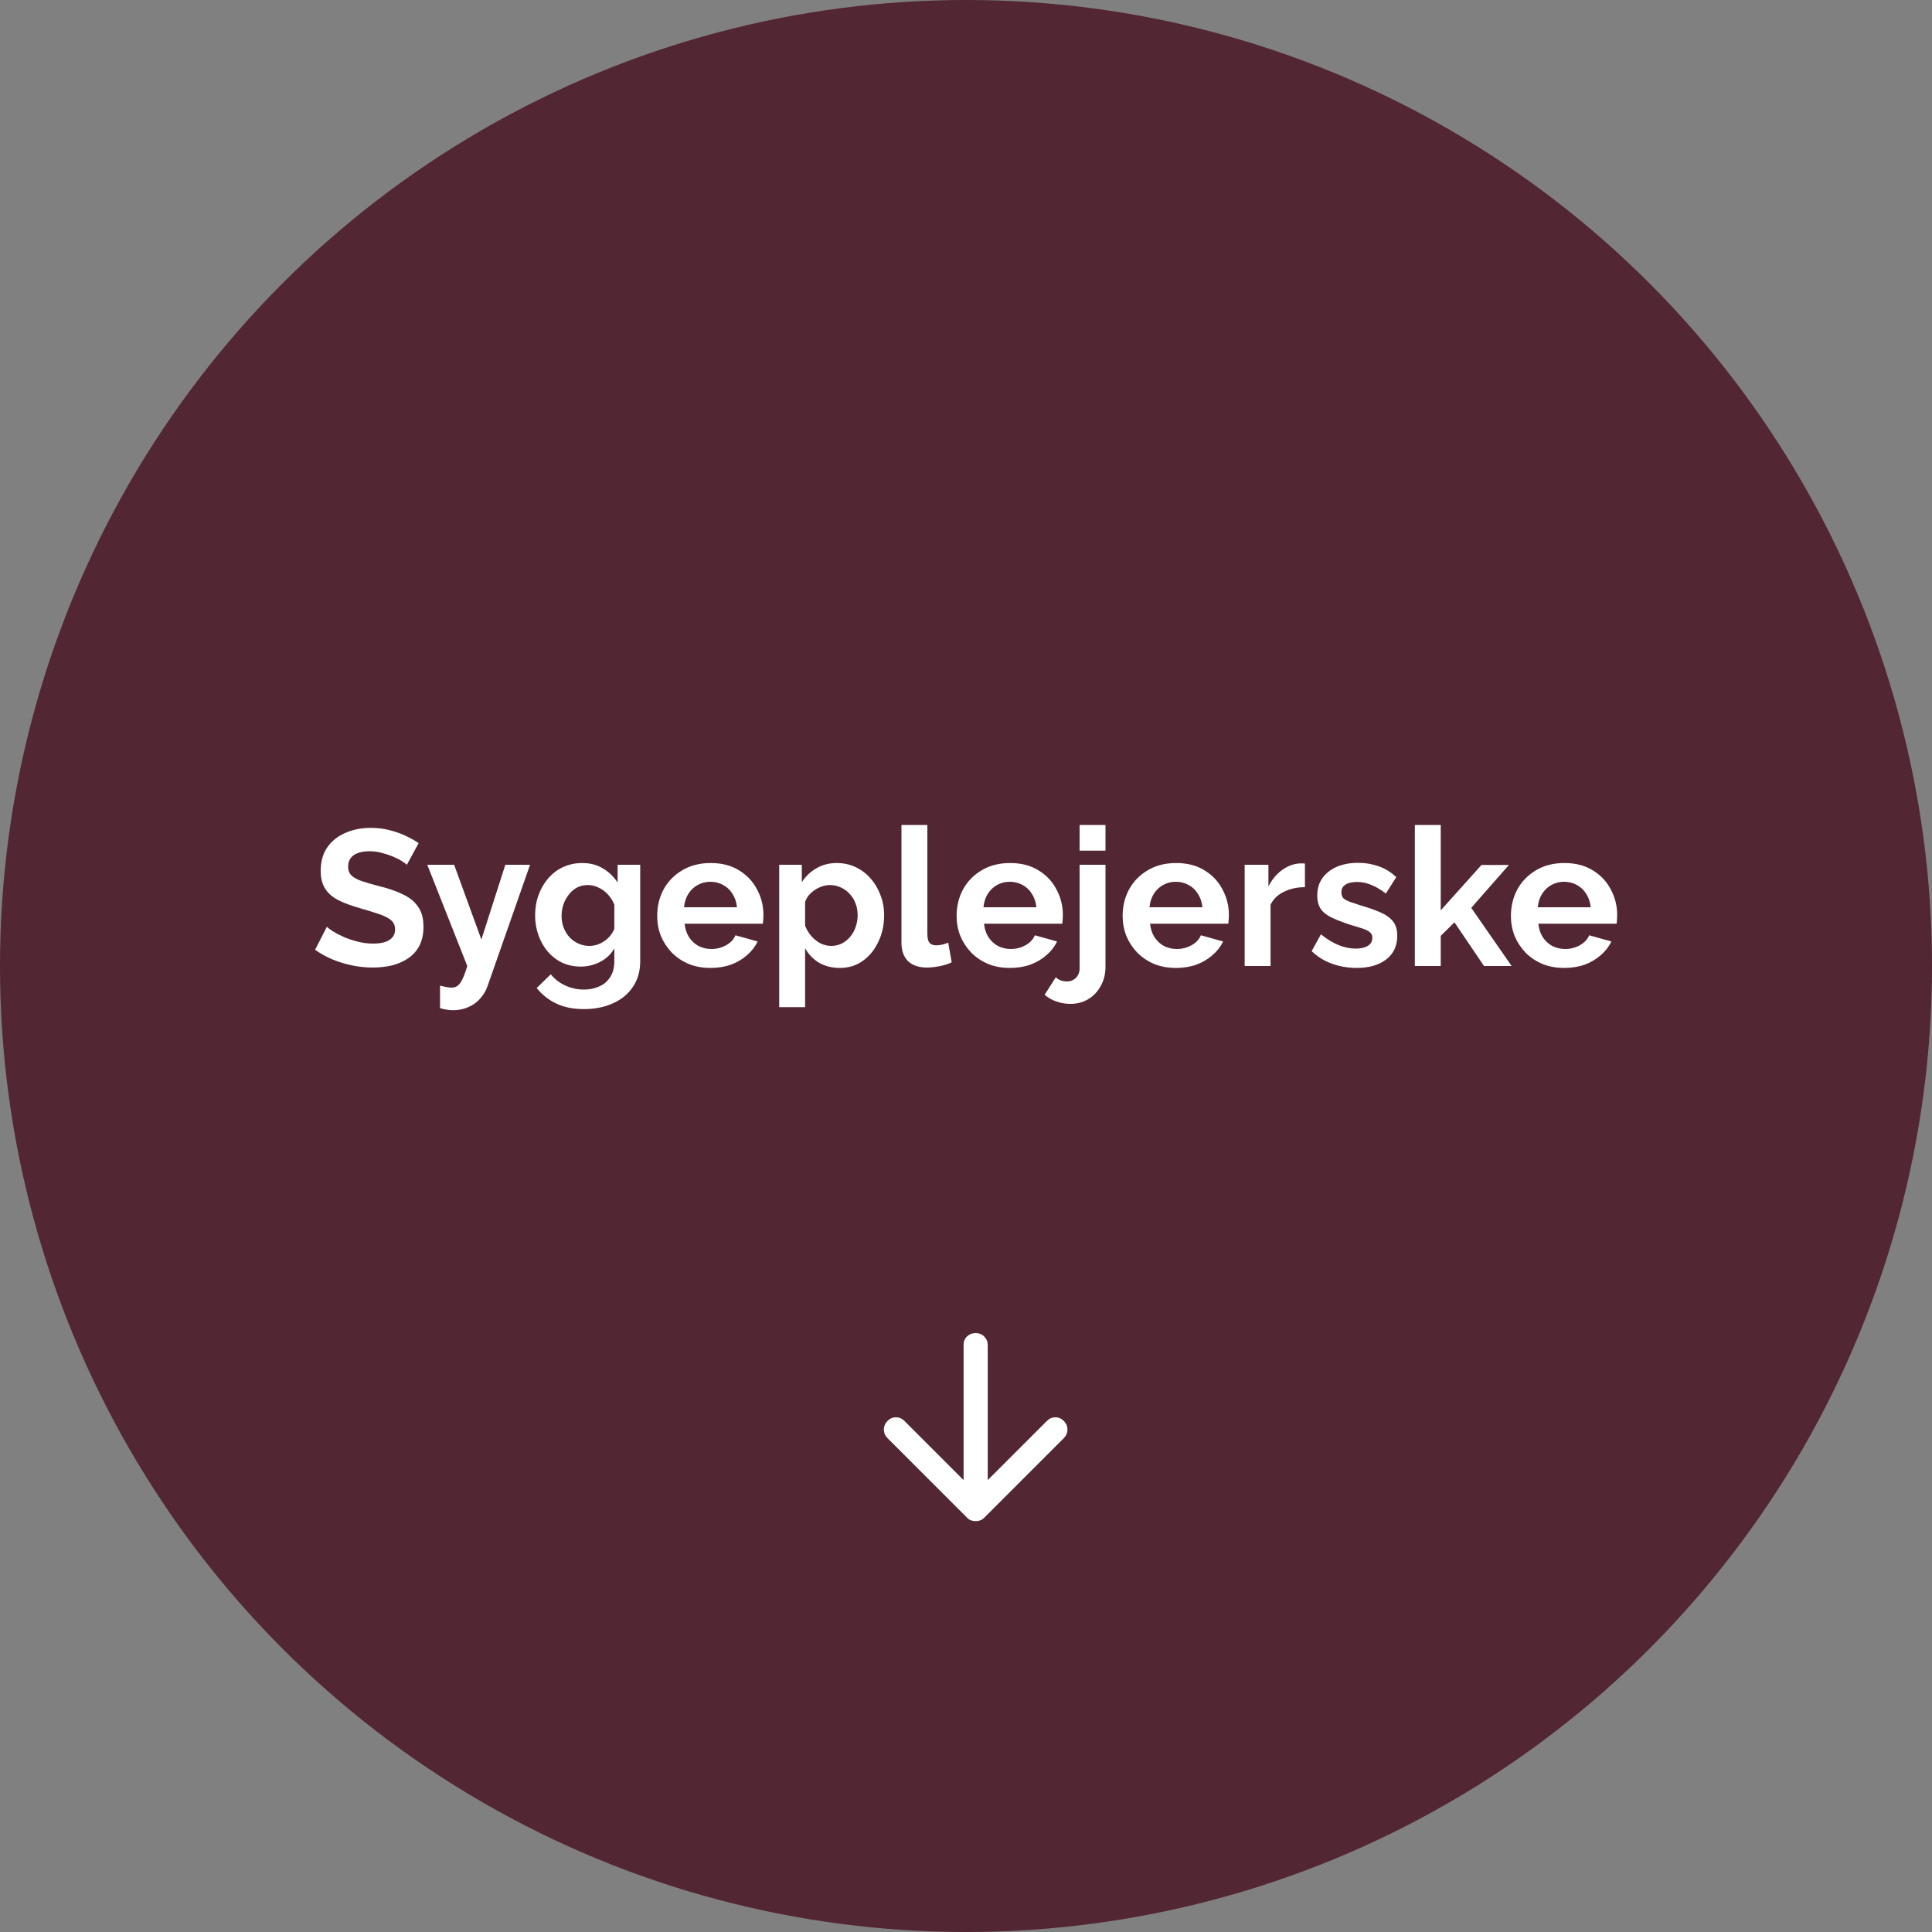
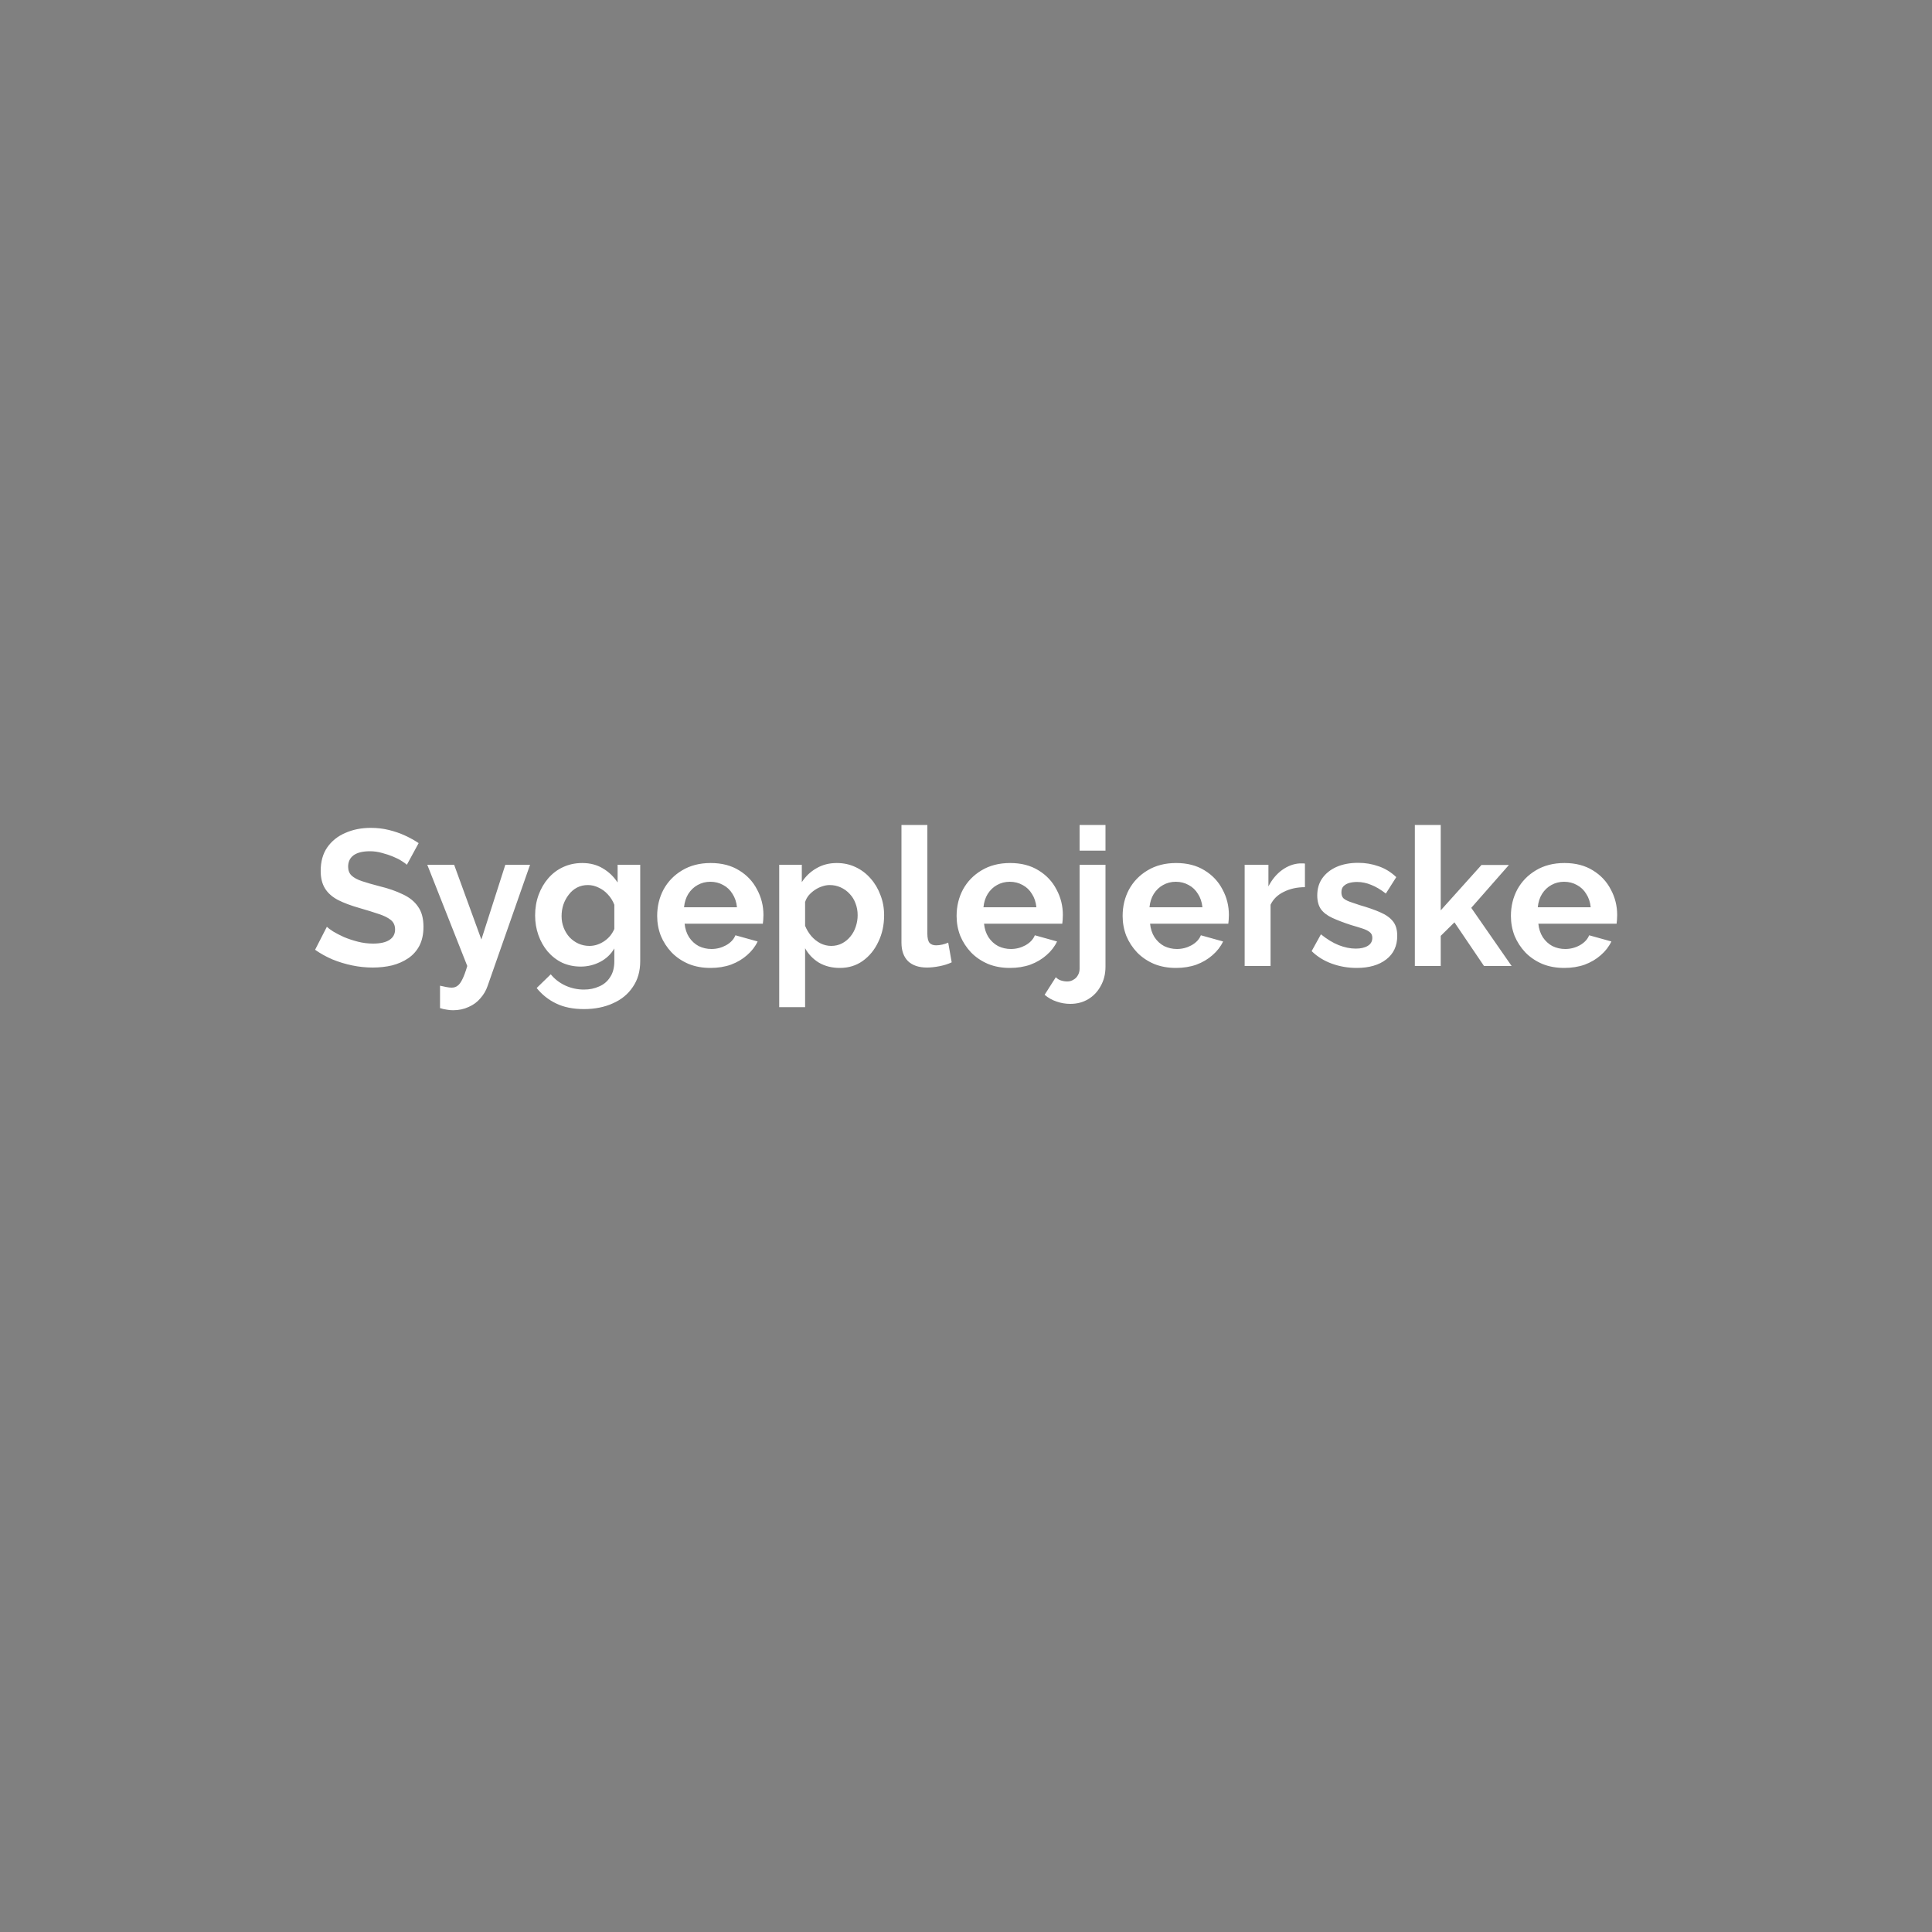
<svg xmlns="http://www.w3.org/2000/svg" width="400" height="400" viewBox="0 0 400 400" fill="none">
  <rect x="0" y="0" width="400" height="400" fill="#808080" stroke="none" />
-   <circle cx="200" cy="200" r="200" fill="#522632" />
  <path d="M84.236 179.04C84.049 178.853 83.702 178.6 83.195 178.28C82.716 177.96 82.115 177.653 81.395 177.36C80.702 177.067 79.942 176.813 79.115 176.6C78.289 176.36 77.449 176.24 76.596 176.24C75.102 176.24 73.969 176.52 73.195 177.08C72.449 177.64 72.076 178.427 72.076 179.44C72.076 180.213 72.316 180.827 72.796 181.28C73.275 181.733 73.996 182.12 74.956 182.44C75.915 182.76 77.115 183.107 78.555 183.48C80.422 183.933 82.035 184.493 83.395 185.16C84.782 185.8 85.835 186.653 86.555 187.72C87.302 188.76 87.675 190.147 87.675 191.88C87.675 193.4 87.395 194.707 86.835 195.8C86.275 196.867 85.502 197.733 84.516 198.4C83.529 199.067 82.409 199.56 81.156 199.88C79.902 200.173 78.569 200.32 77.156 200.32C75.742 200.32 74.329 200.173 72.915 199.88C71.502 199.587 70.142 199.173 68.835 198.64C67.529 198.08 66.329 197.413 65.236 196.64L67.675 191.88C67.915 192.12 68.342 192.44 68.956 192.84C69.569 193.213 70.316 193.6 71.195 194C72.076 194.373 73.035 194.693 74.076 194.96C75.115 195.227 76.169 195.36 77.236 195.36C78.729 195.36 79.862 195.107 80.635 194.6C81.409 194.093 81.796 193.373 81.796 192.44C81.796 191.587 81.489 190.92 80.876 190.44C80.262 189.96 79.409 189.547 78.316 189.2C77.222 188.827 75.929 188.427 74.436 188C72.649 187.493 71.156 186.933 69.956 186.32C68.755 185.68 67.862 184.88 67.275 183.92C66.689 182.96 66.395 181.76 66.395 180.32C66.395 178.373 66.849 176.747 67.755 175.44C68.689 174.107 69.942 173.107 71.516 172.44C73.089 171.747 74.835 171.4 76.755 171.4C78.089 171.4 79.342 171.547 80.516 171.84C81.716 172.133 82.835 172.52 83.876 173C84.915 173.48 85.849 174 86.675 174.56L84.236 179.04ZM91.103 204.08C91.583 204.187 92.023 204.28 92.423 204.36C92.849 204.44 93.209 204.48 93.503 204.48C94.009 204.48 94.423 204.347 94.743 204.08C95.089 203.84 95.423 203.387 95.743 202.72C96.063 202.08 96.396 201.173 96.743 200L88.463 179.04H94.023L99.663 194.52L104.623 179.04H109.743L100.943 204.16C100.623 205.093 100.129 205.933 99.463 206.68C98.823 207.453 98.009 208.053 97.023 208.48C96.063 208.933 94.983 209.16 93.783 209.16C93.356 209.16 92.929 209.12 92.503 209.04C92.076 208.987 91.609 208.88 91.103 208.72V204.08ZM120.23 200.12C118.843 200.12 117.563 199.853 116.39 199.32C115.243 198.76 114.243 197.987 113.39 197C112.563 196.013 111.923 194.88 111.47 193.6C111.017 192.32 110.79 190.96 110.79 189.52C110.79 188 111.03 186.587 111.51 185.28C111.99 183.973 112.657 182.827 113.51 181.84C114.39 180.827 115.417 180.053 116.59 179.52C117.79 178.96 119.11 178.68 120.55 178.68C122.177 178.68 123.603 179.053 124.83 179.8C126.057 180.52 127.07 181.493 127.87 182.72V179.04H132.55V199C132.55 201.08 132.043 202.853 131.03 204.32C130.043 205.813 128.67 206.947 126.91 207.72C125.15 208.52 123.15 208.92 120.91 208.92C118.643 208.92 116.723 208.533 115.15 207.76C113.577 207.013 112.23 205.947 111.11 204.56L114.03 201.72C114.83 202.707 115.83 203.48 117.03 204.04C118.257 204.6 119.55 204.88 120.91 204.88C122.057 204.88 123.097 204.667 124.03 204.24C124.99 203.84 125.75 203.2 126.31 202.32C126.897 201.467 127.19 200.36 127.19 199V196.36C126.497 197.56 125.51 198.493 124.23 199.16C122.977 199.8 121.643 200.12 120.23 200.12ZM122.03 195.84C122.617 195.84 123.177 195.747 123.71 195.56C124.243 195.373 124.737 195.12 125.19 194.8C125.643 194.48 126.043 194.107 126.39 193.68C126.737 193.227 127.003 192.773 127.19 192.32V187.32C126.87 186.493 126.417 185.773 125.83 185.16C125.27 184.547 124.63 184.08 123.91 183.76C123.217 183.413 122.483 183.24 121.71 183.24C120.883 183.24 120.137 183.413 119.47 183.76C118.803 184.107 118.23 184.6 117.75 185.24C117.27 185.853 116.897 186.547 116.63 187.32C116.39 188.067 116.27 188.853 116.27 189.68C116.27 190.533 116.417 191.333 116.71 192.08C117.003 192.827 117.403 193.48 117.91 194.04C118.443 194.6 119.057 195.04 119.75 195.36C120.47 195.68 121.23 195.84 122.03 195.84ZM147.101 200.4C145.421 200.4 143.901 200.12 142.541 199.56C141.181 198.973 140.021 198.187 139.061 197.2C138.101 196.187 137.355 195.04 136.821 193.76C136.315 192.453 136.061 191.08 136.061 189.64C136.061 187.64 136.501 185.813 137.381 184.16C138.288 182.507 139.568 181.187 141.221 180.2C142.901 179.187 144.875 178.68 147.141 178.68C149.435 178.68 151.395 179.187 153.021 180.2C154.648 181.187 155.888 182.507 156.741 184.16C157.621 185.787 158.061 187.547 158.061 189.44C158.061 189.76 158.048 190.093 158.021 190.44C157.995 190.76 157.968 191.027 157.941 191.24H141.741C141.848 192.307 142.155 193.24 142.661 194.04C143.195 194.84 143.861 195.453 144.661 195.88C145.488 196.28 146.368 196.48 147.301 196.48C148.368 196.48 149.368 196.227 150.301 195.72C151.261 195.187 151.915 194.493 152.261 193.64L156.861 194.92C156.355 195.987 155.621 196.933 154.661 197.76C153.728 198.587 152.621 199.24 151.341 199.72C150.061 200.173 148.648 200.4 147.101 200.4ZM141.621 187.84H152.581C152.475 186.773 152.168 185.853 151.661 185.08C151.181 184.28 150.541 183.667 149.741 183.24C148.941 182.787 148.048 182.56 147.061 182.56C146.101 182.56 145.221 182.787 144.421 183.24C143.648 183.667 143.008 184.28 142.501 185.08C142.021 185.853 141.728 186.773 141.621 187.84ZM173.887 200.4C172.26 200.4 170.82 200.04 169.567 199.32C168.34 198.573 167.38 197.573 166.687 196.32V208.52H161.327V179.04H166.007V182.64C166.807 181.413 167.82 180.453 169.047 179.76C170.273 179.04 171.673 178.68 173.247 178.68C174.66 178.68 175.953 178.96 177.127 179.52C178.327 180.08 179.367 180.867 180.247 181.88C181.127 182.867 181.807 184.013 182.287 185.32C182.793 186.6 183.047 187.987 183.047 189.48C183.047 191.507 182.647 193.347 181.847 195C181.073 196.653 179.993 197.973 178.607 198.96C177.247 199.92 175.673 200.4 173.887 200.4ZM172.087 195.84C172.913 195.84 173.66 195.667 174.327 195.32C174.993 194.973 175.567 194.507 176.047 193.92C176.553 193.307 176.927 192.627 177.167 191.88C177.433 191.107 177.567 190.307 177.567 189.48C177.567 188.6 177.42 187.787 177.127 187.04C176.86 186.293 176.46 185.64 175.927 185.08C175.393 184.493 174.767 184.04 174.047 183.72C173.353 183.4 172.593 183.24 171.767 183.24C171.26 183.24 170.74 183.333 170.207 183.52C169.7 183.68 169.207 183.92 168.727 184.24C168.247 184.56 167.82 184.933 167.447 185.36C167.1 185.787 166.847 186.253 166.687 186.76V191.68C167.007 192.453 167.433 193.16 167.967 193.8C168.527 194.44 169.167 194.947 169.887 195.32C170.607 195.667 171.34 195.84 172.087 195.84ZM186.638 170.8H191.998V193.28C191.998 194.24 192.158 194.893 192.478 195.24C192.798 195.56 193.238 195.72 193.798 195.72C194.225 195.72 194.665 195.667 195.118 195.56C195.572 195.453 195.972 195.32 196.318 195.16L197.038 199.24C196.318 199.587 195.478 199.853 194.518 200.04C193.558 200.227 192.692 200.32 191.918 200.32C190.238 200.32 188.932 199.88 187.998 199C187.092 198.093 186.638 196.813 186.638 195.16V170.8ZM209.094 200.4C207.414 200.4 205.894 200.12 204.534 199.56C203.174 198.973 202.014 198.187 201.054 197.2C200.094 196.187 199.347 195.04 198.814 193.76C198.307 192.453 198.054 191.08 198.054 189.64C198.054 187.64 198.494 185.813 199.374 184.16C200.28 182.507 201.56 181.187 203.214 180.2C204.894 179.187 206.867 178.68 209.134 178.68C211.427 178.68 213.387 179.187 215.014 180.2C216.64 181.187 217.88 182.507 218.734 184.16C219.614 185.787 220.054 187.547 220.054 189.44C220.054 189.76 220.04 190.093 220.014 190.44C219.987 190.76 219.96 191.027 219.934 191.24H203.734C203.84 192.307 204.147 193.24 204.654 194.04C205.187 194.84 205.854 195.453 206.654 195.88C207.48 196.28 208.36 196.48 209.294 196.48C210.36 196.48 211.36 196.227 212.294 195.72C213.254 195.187 213.907 194.493 214.254 193.64L218.854 194.92C218.347 195.987 217.614 196.933 216.654 197.76C215.72 198.587 214.614 199.24 213.334 199.72C212.054 200.173 210.64 200.4 209.094 200.4ZM203.614 187.84H214.574C214.467 186.773 214.16 185.853 213.654 185.08C213.174 184.28 212.534 183.667 211.734 183.24C210.934 182.787 210.04 182.56 209.054 182.56C208.094 182.56 207.214 182.787 206.414 183.24C205.64 183.667 205 184.28 204.494 185.08C204.014 185.853 203.72 186.773 203.614 187.84ZM221.599 207.84C220.612 207.84 219.666 207.68 218.759 207.36C217.852 207.067 217.026 206.6 216.279 205.96L218.599 202.32C218.892 202.64 219.252 202.867 219.679 203C220.106 203.133 220.532 203.2 220.959 203.2C221.439 203.2 221.866 203.08 222.239 202.84C222.639 202.627 222.946 202.32 223.159 201.92C223.399 201.52 223.519 201.067 223.519 200.56V179.04H228.879V200.16C228.879 201.653 228.546 202.987 227.879 204.16C227.239 205.333 226.372 206.24 225.279 206.88C224.212 207.52 222.986 207.84 221.599 207.84ZM223.519 176.12V170.8H228.879V176.12H223.519ZM243.469 200.4C241.789 200.4 240.269 200.12 238.909 199.56C237.549 198.973 236.389 198.187 235.429 197.2C234.469 196.187 233.722 195.04 233.189 193.76C232.682 192.453 232.429 191.08 232.429 189.64C232.429 187.64 232.869 185.813 233.749 184.16C234.655 182.507 235.935 181.187 237.589 180.2C239.269 179.187 241.242 178.68 243.509 178.68C245.802 178.68 247.762 179.187 249.389 180.2C251.015 181.187 252.255 182.507 253.109 184.16C253.989 185.787 254.429 187.547 254.429 189.44C254.429 189.76 254.415 190.093 254.389 190.44C254.362 190.76 254.335 191.027 254.309 191.24H238.109C238.215 192.307 238.522 193.24 239.029 194.04C239.562 194.84 240.229 195.453 241.029 195.88C241.855 196.28 242.735 196.48 243.669 196.48C244.735 196.48 245.735 196.227 246.669 195.72C247.629 195.187 248.282 194.493 248.629 193.64L253.229 194.92C252.722 195.987 251.989 196.933 251.029 197.76C250.095 198.587 248.989 199.24 247.709 199.72C246.429 200.173 245.015 200.4 243.469 200.4ZM237.989 187.84H248.949C248.842 186.773 248.535 185.853 248.029 185.08C247.549 184.28 246.909 183.667 246.109 183.24C245.309 182.787 244.415 182.56 243.429 182.56C242.469 182.56 241.589 182.787 240.789 183.24C240.015 183.667 239.375 184.28 238.869 185.08C238.389 185.853 238.095 186.773 237.989 187.84ZM270.174 183.68C268.547 183.68 267.094 184 265.814 184.64C264.534 185.253 263.614 186.147 263.054 187.32V200H257.694V179.04H262.614V183.52C263.361 182.08 264.307 180.947 265.454 180.12C266.601 179.293 267.814 178.84 269.094 178.76C269.387 178.76 269.614 178.76 269.774 178.76C269.934 178.76 270.067 178.773 270.174 178.8V183.68ZM280.883 200.4C279.096 200.4 277.389 200.107 275.763 199.52C274.136 198.933 272.736 198.067 271.563 196.92L273.483 193.44C274.736 194.453 275.963 195.2 277.163 195.68C278.389 196.16 279.563 196.4 280.683 196.4C281.723 196.4 282.549 196.213 283.163 195.84C283.803 195.467 284.123 194.907 284.123 194.16C284.123 193.653 283.949 193.267 283.603 193C283.256 192.707 282.749 192.453 282.083 192.24C281.443 192.027 280.656 191.787 279.723 191.52C278.176 191.013 276.883 190.52 275.843 190.04C274.803 189.56 274.016 188.96 273.483 188.24C272.976 187.493 272.723 186.547 272.723 185.4C272.723 184.013 273.069 182.827 273.763 181.84C274.483 180.827 275.469 180.04 276.723 179.48C278.003 178.92 279.496 178.64 281.203 178.64C282.696 178.64 284.109 178.88 285.443 179.36C286.776 179.813 287.989 180.56 289.083 181.6L286.923 185C285.856 184.173 284.843 183.573 283.883 183.2C282.923 182.8 281.949 182.6 280.963 182.6C280.403 182.6 279.869 182.667 279.363 182.8C278.883 182.933 278.483 183.16 278.163 183.48C277.869 183.773 277.723 184.2 277.723 184.76C277.723 185.267 277.856 185.667 278.123 185.96C278.416 186.227 278.843 186.467 279.403 186.68C279.989 186.893 280.696 187.133 281.523 187.4C283.203 187.88 284.616 188.373 285.763 188.88C286.936 189.387 287.816 190.013 288.403 190.76C288.989 191.48 289.283 192.48 289.283 193.76C289.283 195.84 288.523 197.467 287.003 198.64C285.483 199.813 283.443 200.4 280.883 200.4ZM307.248 200L301.128 190.96L298.288 193.76V200H292.928V170.8H298.288V188.48L306.728 179.08H312.408L304.608 187.96L312.968 200H307.248ZM323.859 200.4C322.179 200.4 320.659 200.12 319.299 199.56C317.939 198.973 316.779 198.187 315.819 197.2C314.859 196.187 314.113 195.04 313.579 193.76C313.073 192.453 312.819 191.08 312.819 189.64C312.819 187.64 313.259 185.813 314.139 184.16C315.046 182.507 316.326 181.187 317.979 180.2C319.659 179.187 321.633 178.68 323.899 178.68C326.193 178.68 328.153 179.187 329.779 180.2C331.406 181.187 332.646 182.507 333.499 184.16C334.379 185.787 334.819 187.547 334.819 189.44C334.819 189.76 334.806 190.093 334.779 190.44C334.753 190.76 334.726 191.027 334.699 191.24H318.499C318.606 192.307 318.913 193.24 319.419 194.04C319.953 194.84 320.619 195.453 321.419 195.88C322.246 196.28 323.126 196.48 324.059 196.48C325.126 196.48 326.126 196.227 327.059 195.72C328.019 195.187 328.673 194.493 329.019 193.64L333.619 194.92C333.113 195.987 332.379 196.933 331.419 197.76C330.486 198.587 329.379 199.24 328.099 199.72C326.819 200.173 325.406 200.4 323.859 200.4ZM318.379 187.84H329.339C329.233 186.773 328.926 185.853 328.419 185.08C327.939 184.28 327.299 183.667 326.499 183.24C325.699 182.787 324.806 182.56 323.819 182.56C322.859 182.56 321.979 182.787 321.179 183.24C320.406 183.667 319.766 184.28 319.259 185.08C318.779 185.853 318.486 186.773 318.379 187.84Z" fill="white" />
-   <path d="M202 314.937C201.667 314.937 201.354 314.885 201.062 314.78C200.771 314.677 200.5 314.5 200.25 314.25L183.75 297.75C183.25 297.25 183 296.656 183 295.967C183 295.281 183.25 294.687 183.75 294.187C184.25 293.687 184.833 293.437 185.5 293.437C186.167 293.437 186.75 293.687 187.25 294.187L199.5 306.437V278.437C199.5 277.729 199.74 277.146 200.22 276.688C200.698 276.229 201.292 276 202 276C202.708 276 203.302 276.239 203.782 276.718C204.261 277.198 204.5 277.792 204.5 278.5V306.437L216.75 294.187C217.25 293.687 217.833 293.437 218.5 293.437C219.167 293.437 219.75 293.687 220.25 294.187C220.75 294.687 221 295.281 221 295.967C221 296.656 220.75 297.25 220.25 297.75L203.75 314.25C203.5 314.5 203.229 314.677 202.937 314.78C202.646 314.885 202.333 314.937 202 314.937V314.937Z" fill="white" />
</svg>